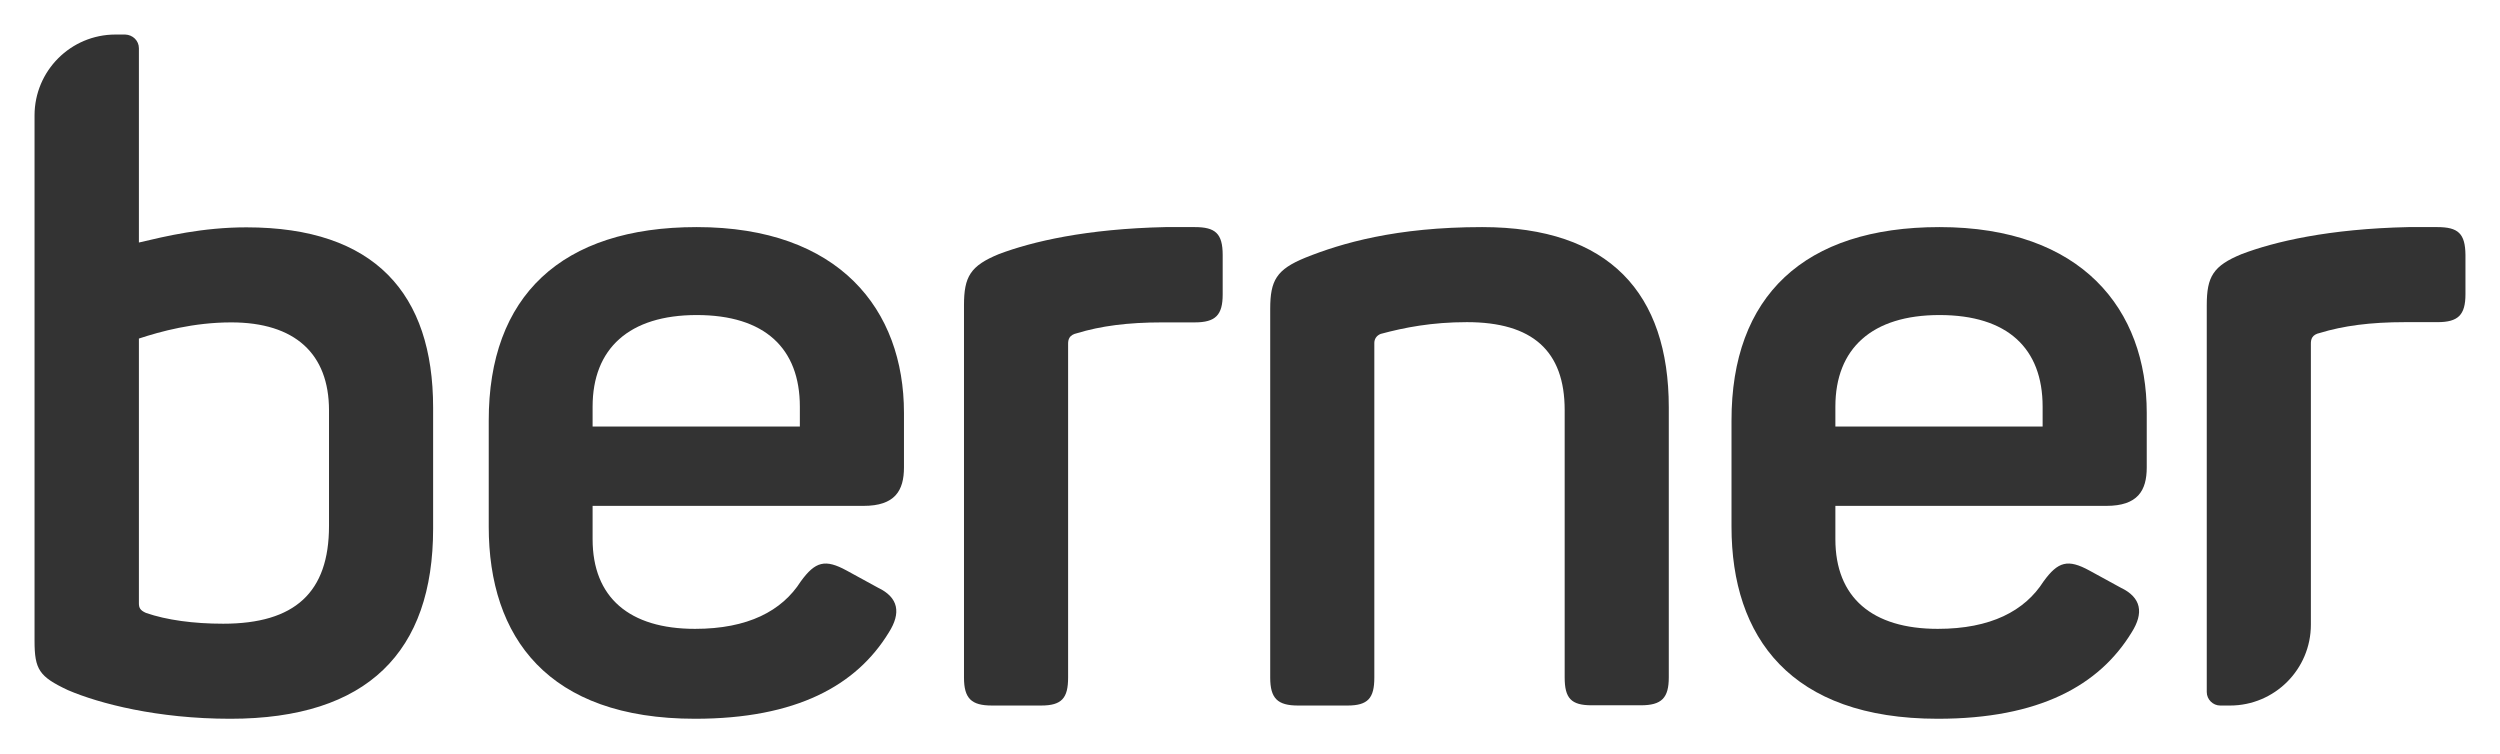
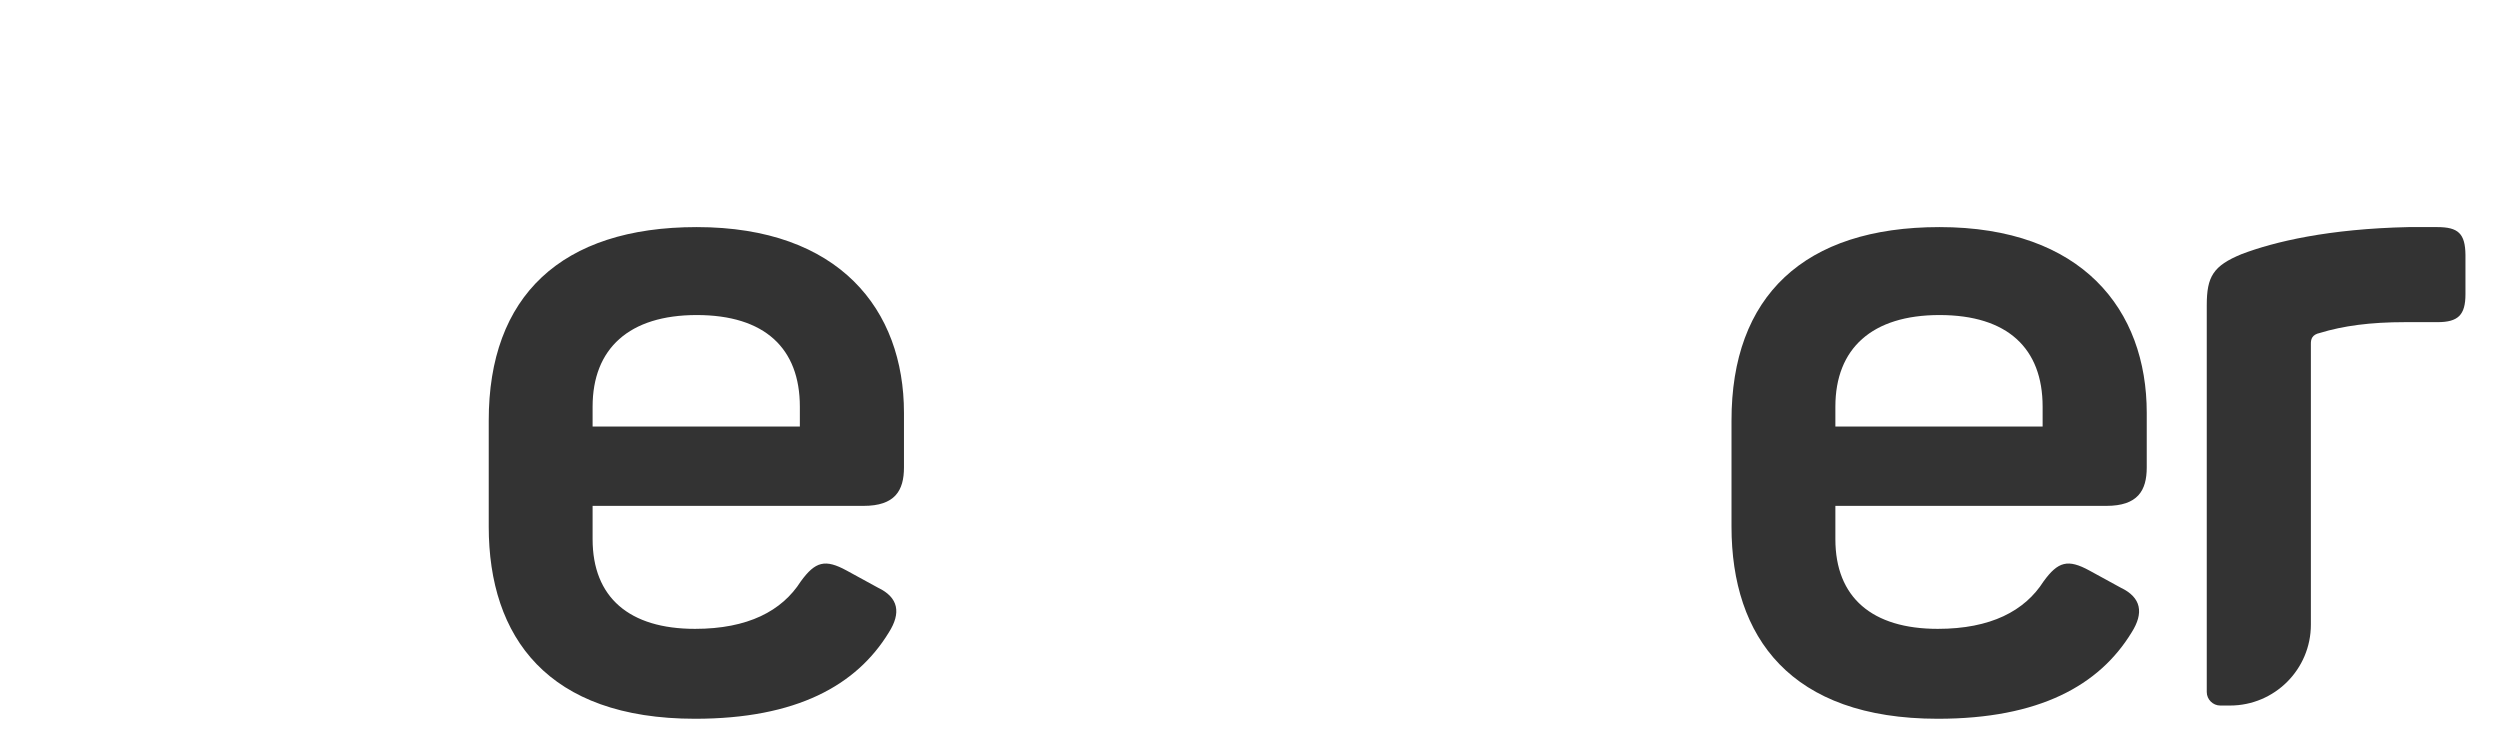
<svg xmlns="http://www.w3.org/2000/svg" version="1.1" id="logo" x="0px" y="0px" viewBox="0 0 102.05 30.76" style="enable-background:new 0 0 102.05 30.76;" xml:space="preserve">
  <style type="text/css">
	.st0{fill:#333333;}
</style>
  <g>
    <path class="st0" d="M28.44,9.27c5.82,0,8.46,3.37,8.46,7.58v2.23c0,0.95-0.37,1.57-1.65,1.57H24.19v1.36   c0,2.38,1.5,3.66,4.18,3.66c2.16,0,3.55-0.73,4.32-1.94c0.59-0.81,0.99-0.92,1.87-0.44l1.28,0.7c0.84,0.4,0.95,1.03,0.44,1.83   c-1.32,2.16-3.77,3.52-7.91,3.52c-6.01,0-8.42-3.33-8.42-7.84v-4.32C19.94,12.09,22.91,9.27,28.44,9.27z M28.44,12.86   c-2.75,0-4.25,1.36-4.25,3.74v0.81h8.46V16.6C32.65,14.22,31.22,12.86,28.44,12.86z" />
-     <path class="st0" d="M48.77,9.27c0.84,0,1.14,0.26,1.14,1.14v1.61c0,0.84-0.29,1.14-1.14,1.14h-1.32c-1.43,0-2.53,0.15-3.48,0.44   c-0.33,0.07-0.37,0.26-0.37,0.44v13.62c0,0.84-0.26,1.14-1.1,1.14h-2.01c-0.84,0-1.14-0.29-1.14-1.14v-15.2   c0-1.17,0.26-1.61,1.43-2.09c1.36-0.51,3.55-1.03,6.81-1.1H48.77z" />
-     <path class="st0" d="M60.5,9.27c5.2,0,7.62,2.71,7.62,7.36v11.02c0,0.84-0.29,1.14-1.14,1.14h-2.01c-0.84,0-1.1-0.29-1.1-1.14   V16.74c0-2.42-1.32-3.59-3.99-3.59c-1.43,0-2.56,0.22-3.52,0.48C56.18,13.7,56.1,13.85,56.1,14v13.66c0,0.84-0.26,1.14-1.1,1.14   h-2.01c-0.84,0-1.14-0.29-1.14-1.14V12.61c0-1.17,0.26-1.61,1.43-2.09C54.75,9.93,56.98,9.27,60.5,9.27z" />
    <path class="st0" d="M79.17,9.27c5.82,0,8.46,3.37,8.46,7.58v2.23c0,0.95-0.37,1.57-1.65,1.57H74.92v1.36   c0,2.38,1.5,3.66,4.18,3.66c2.16,0,3.55-0.73,4.32-1.94c0.59-0.81,0.99-0.92,1.87-0.44l1.28,0.7c0.84,0.4,0.95,1.03,0.44,1.83   c-1.32,2.16-3.77,3.52-7.91,3.52c-6.01,0-8.42-3.33-8.42-7.84v-4.32C70.67,12.09,73.64,9.27,79.17,9.27z M79.17,12.86   c-2.75,0-4.25,1.36-4.25,3.74v0.81h8.46V16.6C83.38,14.22,81.95,12.86,79.17,12.86z" />
-     <path class="st0" d="M5.67,1.97V9.9c1.1-0.26,2.6-0.62,4.39-0.62c5.24,0,7.62,2.71,7.62,7.36v4.94c0,5.02-2.67,7.76-8.28,7.76   c-2.97,0-5.35-0.62-6.63-1.17c-1.17-0.55-1.36-0.84-1.36-2.01V4.71c0-1.82,1.48-3.3,3.3-3.3h0.4C5.42,1.42,5.67,1.66,5.67,1.97z    M9.44,13.16c-1.54,0-2.89,0.37-3.77,0.66v10.8c0,0.18,0.04,0.29,0.29,0.4c0.84,0.29,1.94,0.44,3.15,0.44   c2.93,0,4.32-1.28,4.32-3.99v-4.72C13.43,14.44,12.04,13.16,9.44,13.16z" />
    <path class="st0" d="M99.49,9.27h-1.17c-3.26,0.07-5.46,0.59-6.81,1.1c-1.17,0.48-1.43,0.92-1.43,2.09v9.95h0v5.84   c0,0.3,0.25,0.55,0.55,0.55h0.4c1.82,0,3.3-1.48,3.3-3.3v-1.74c0-0.02,0-0.03,0-0.05v-9.68c0-0.18,0.04-0.37,0.37-0.44   c0.95-0.29,2.05-0.44,3.48-0.44h1.32c0.84,0,1.14-0.29,1.14-1.14v-1.61C100.63,9.53,100.34,9.27,99.49,9.27z" />
  </g>
</svg>